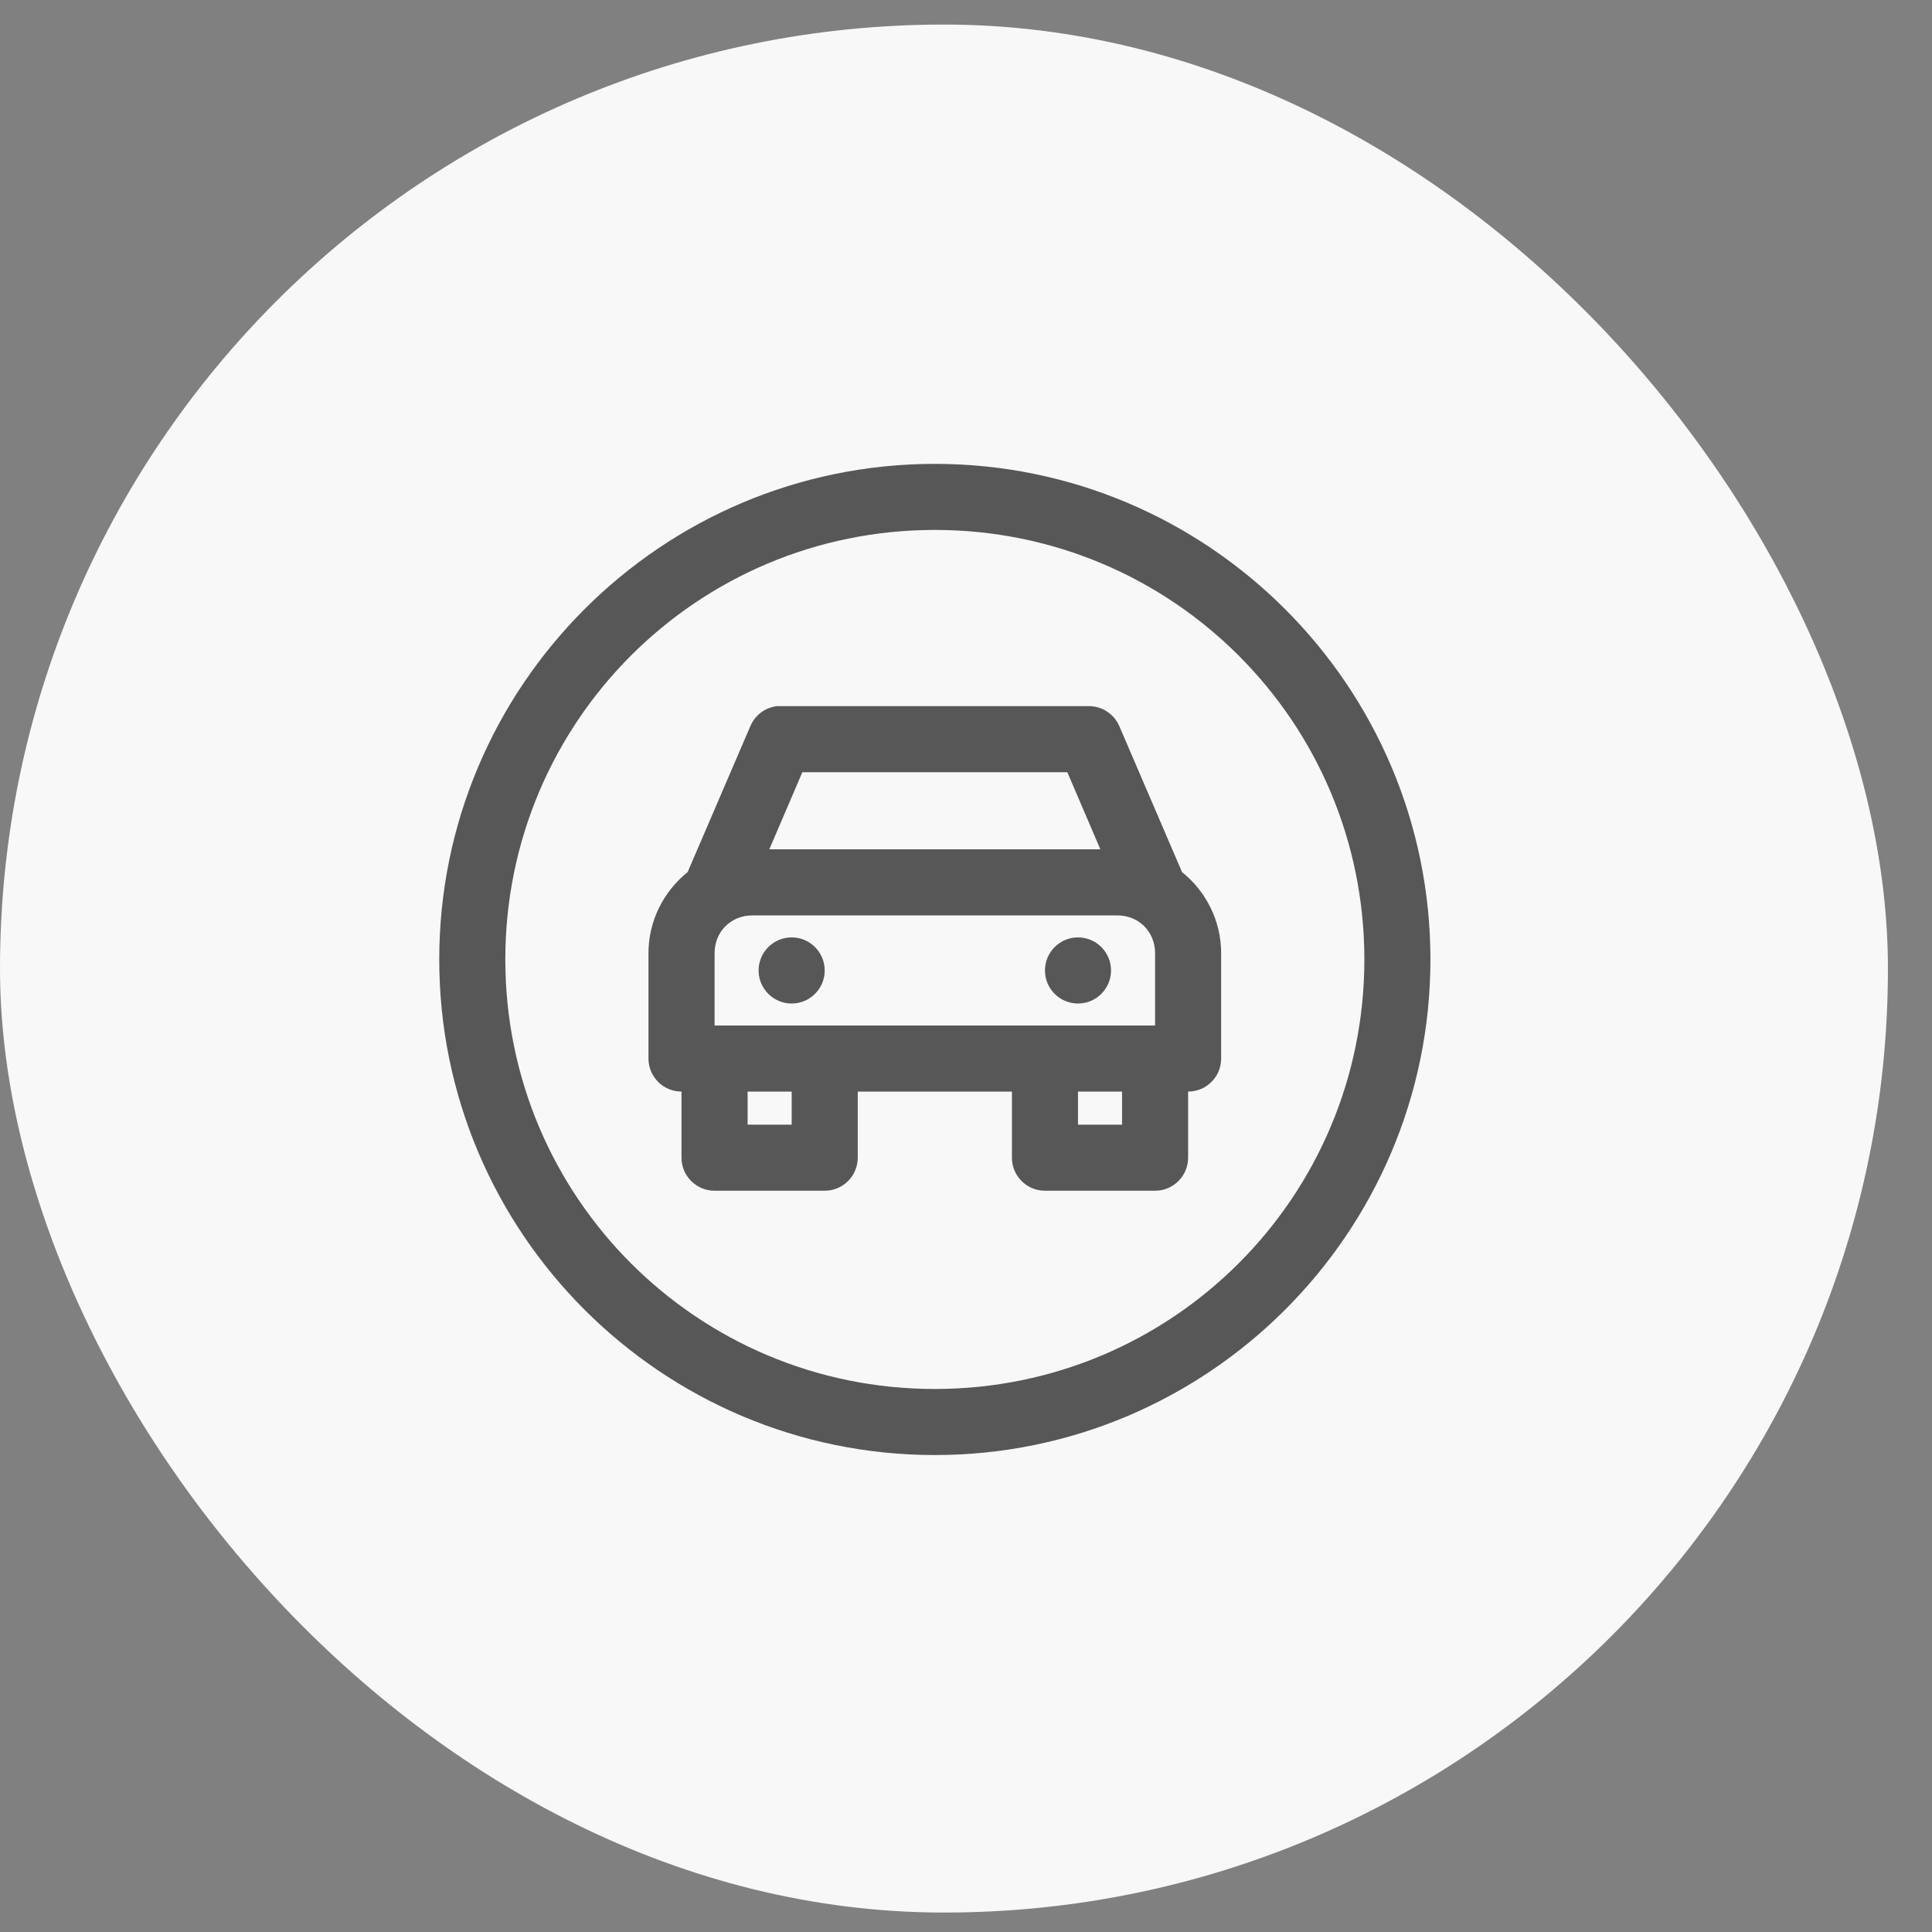
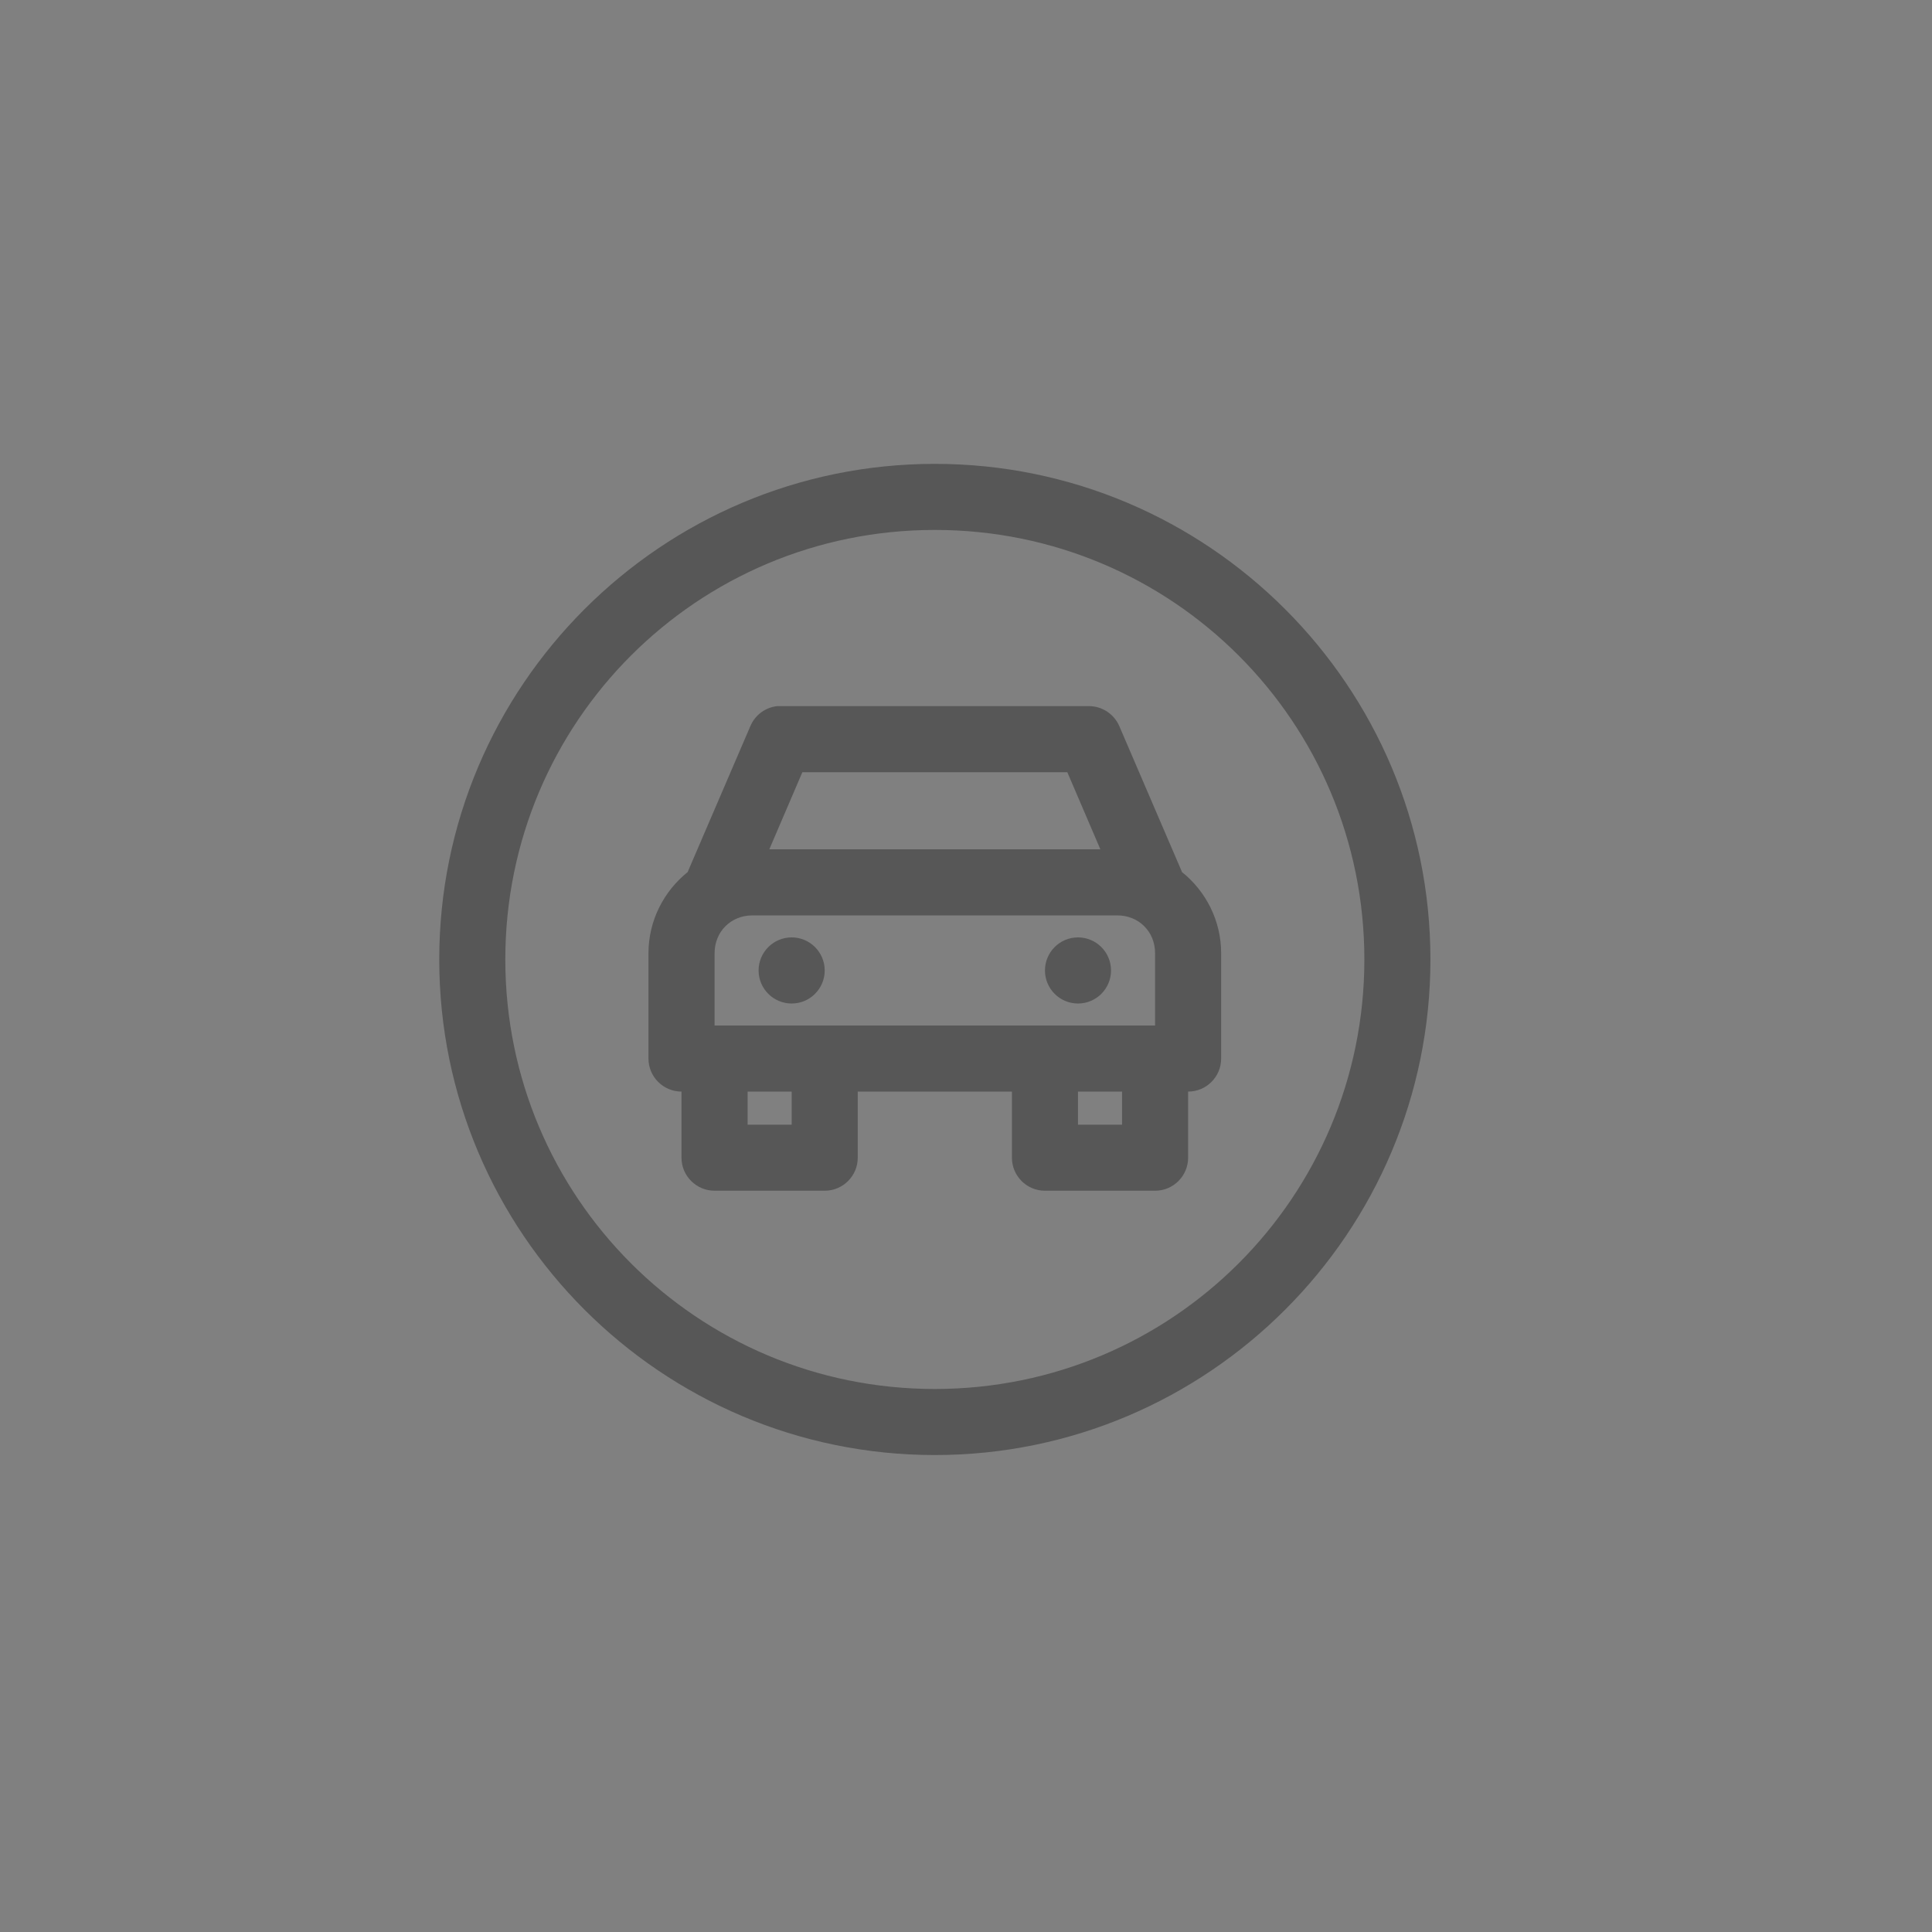
<svg xmlns="http://www.w3.org/2000/svg" width="31" height="31" viewBox="0 0 31 31" fill="none">
  <rect x="0" y="0" width="31" height="31" fill="#808080" stroke="none" />
-   <rect y="0.394" width="30.293" height="30.294" rx="15.147" fill="#F8F8F8" />
  <path d="M15 7.443C10.614 7.443 7.048 11.009 7.048 15.395C7.048 19.78 10.614 23.347 15 23.347C19.385 23.347 22.952 19.78 22.952 15.395C22.952 11.009 19.385 7.443 15 7.443ZM15 8.503C18.812 8.503 21.892 11.582 21.892 15.395C21.892 19.207 18.812 22.287 15 22.287C11.187 22.287 8.108 19.207 8.108 15.395C8.108 11.582 11.187 8.503 15 8.503ZM12.471 11.33C12.279 11.351 12.115 11.474 12.04 11.651L11.046 13.964C11.042 13.973 11.038 13.983 11.035 13.992C10.652 14.299 10.405 14.771 10.405 15.295V16.985C10.405 17.278 10.643 17.515 10.935 17.515V18.576C10.935 18.868 11.173 19.106 11.466 19.106H13.233C13.525 19.106 13.763 18.868 13.763 18.576V17.515H16.237V18.576C16.237 18.868 16.474 19.106 16.767 19.106H18.534C18.827 19.106 19.064 18.868 19.064 18.576V17.515C19.357 17.515 19.594 17.278 19.594 16.985V15.295C19.594 14.771 19.348 14.299 18.965 13.992C18.961 13.983 18.958 13.973 18.954 13.964L17.96 11.651C17.876 11.457 17.685 11.331 17.474 11.33H12.526C12.507 11.33 12.489 11.33 12.471 11.33ZM12.874 12.391H17.126L17.656 13.628H12.344L12.874 12.391ZM12.073 14.688H17.927C18.272 14.688 18.534 14.948 18.534 15.295V16.455H11.466V15.295C11.466 14.948 11.728 14.688 12.073 14.688ZM12.703 15.041C12.41 15.041 12.172 15.279 12.172 15.572C12.172 15.864 12.41 16.102 12.703 16.102C12.995 16.102 13.233 15.864 13.233 15.572C13.233 15.279 12.995 15.041 12.703 15.041ZM17.297 15.041C17.004 15.041 16.767 15.279 16.767 15.572C16.767 15.864 17.004 16.102 17.297 16.102C17.59 16.102 17.827 15.864 17.827 15.572C17.827 15.279 17.59 15.041 17.297 15.041ZM11.996 17.515H12.703V18.046H11.996V17.515ZM17.297 17.515H18.004V18.046H17.297V17.515Z" fill="#575757" />
</svg>